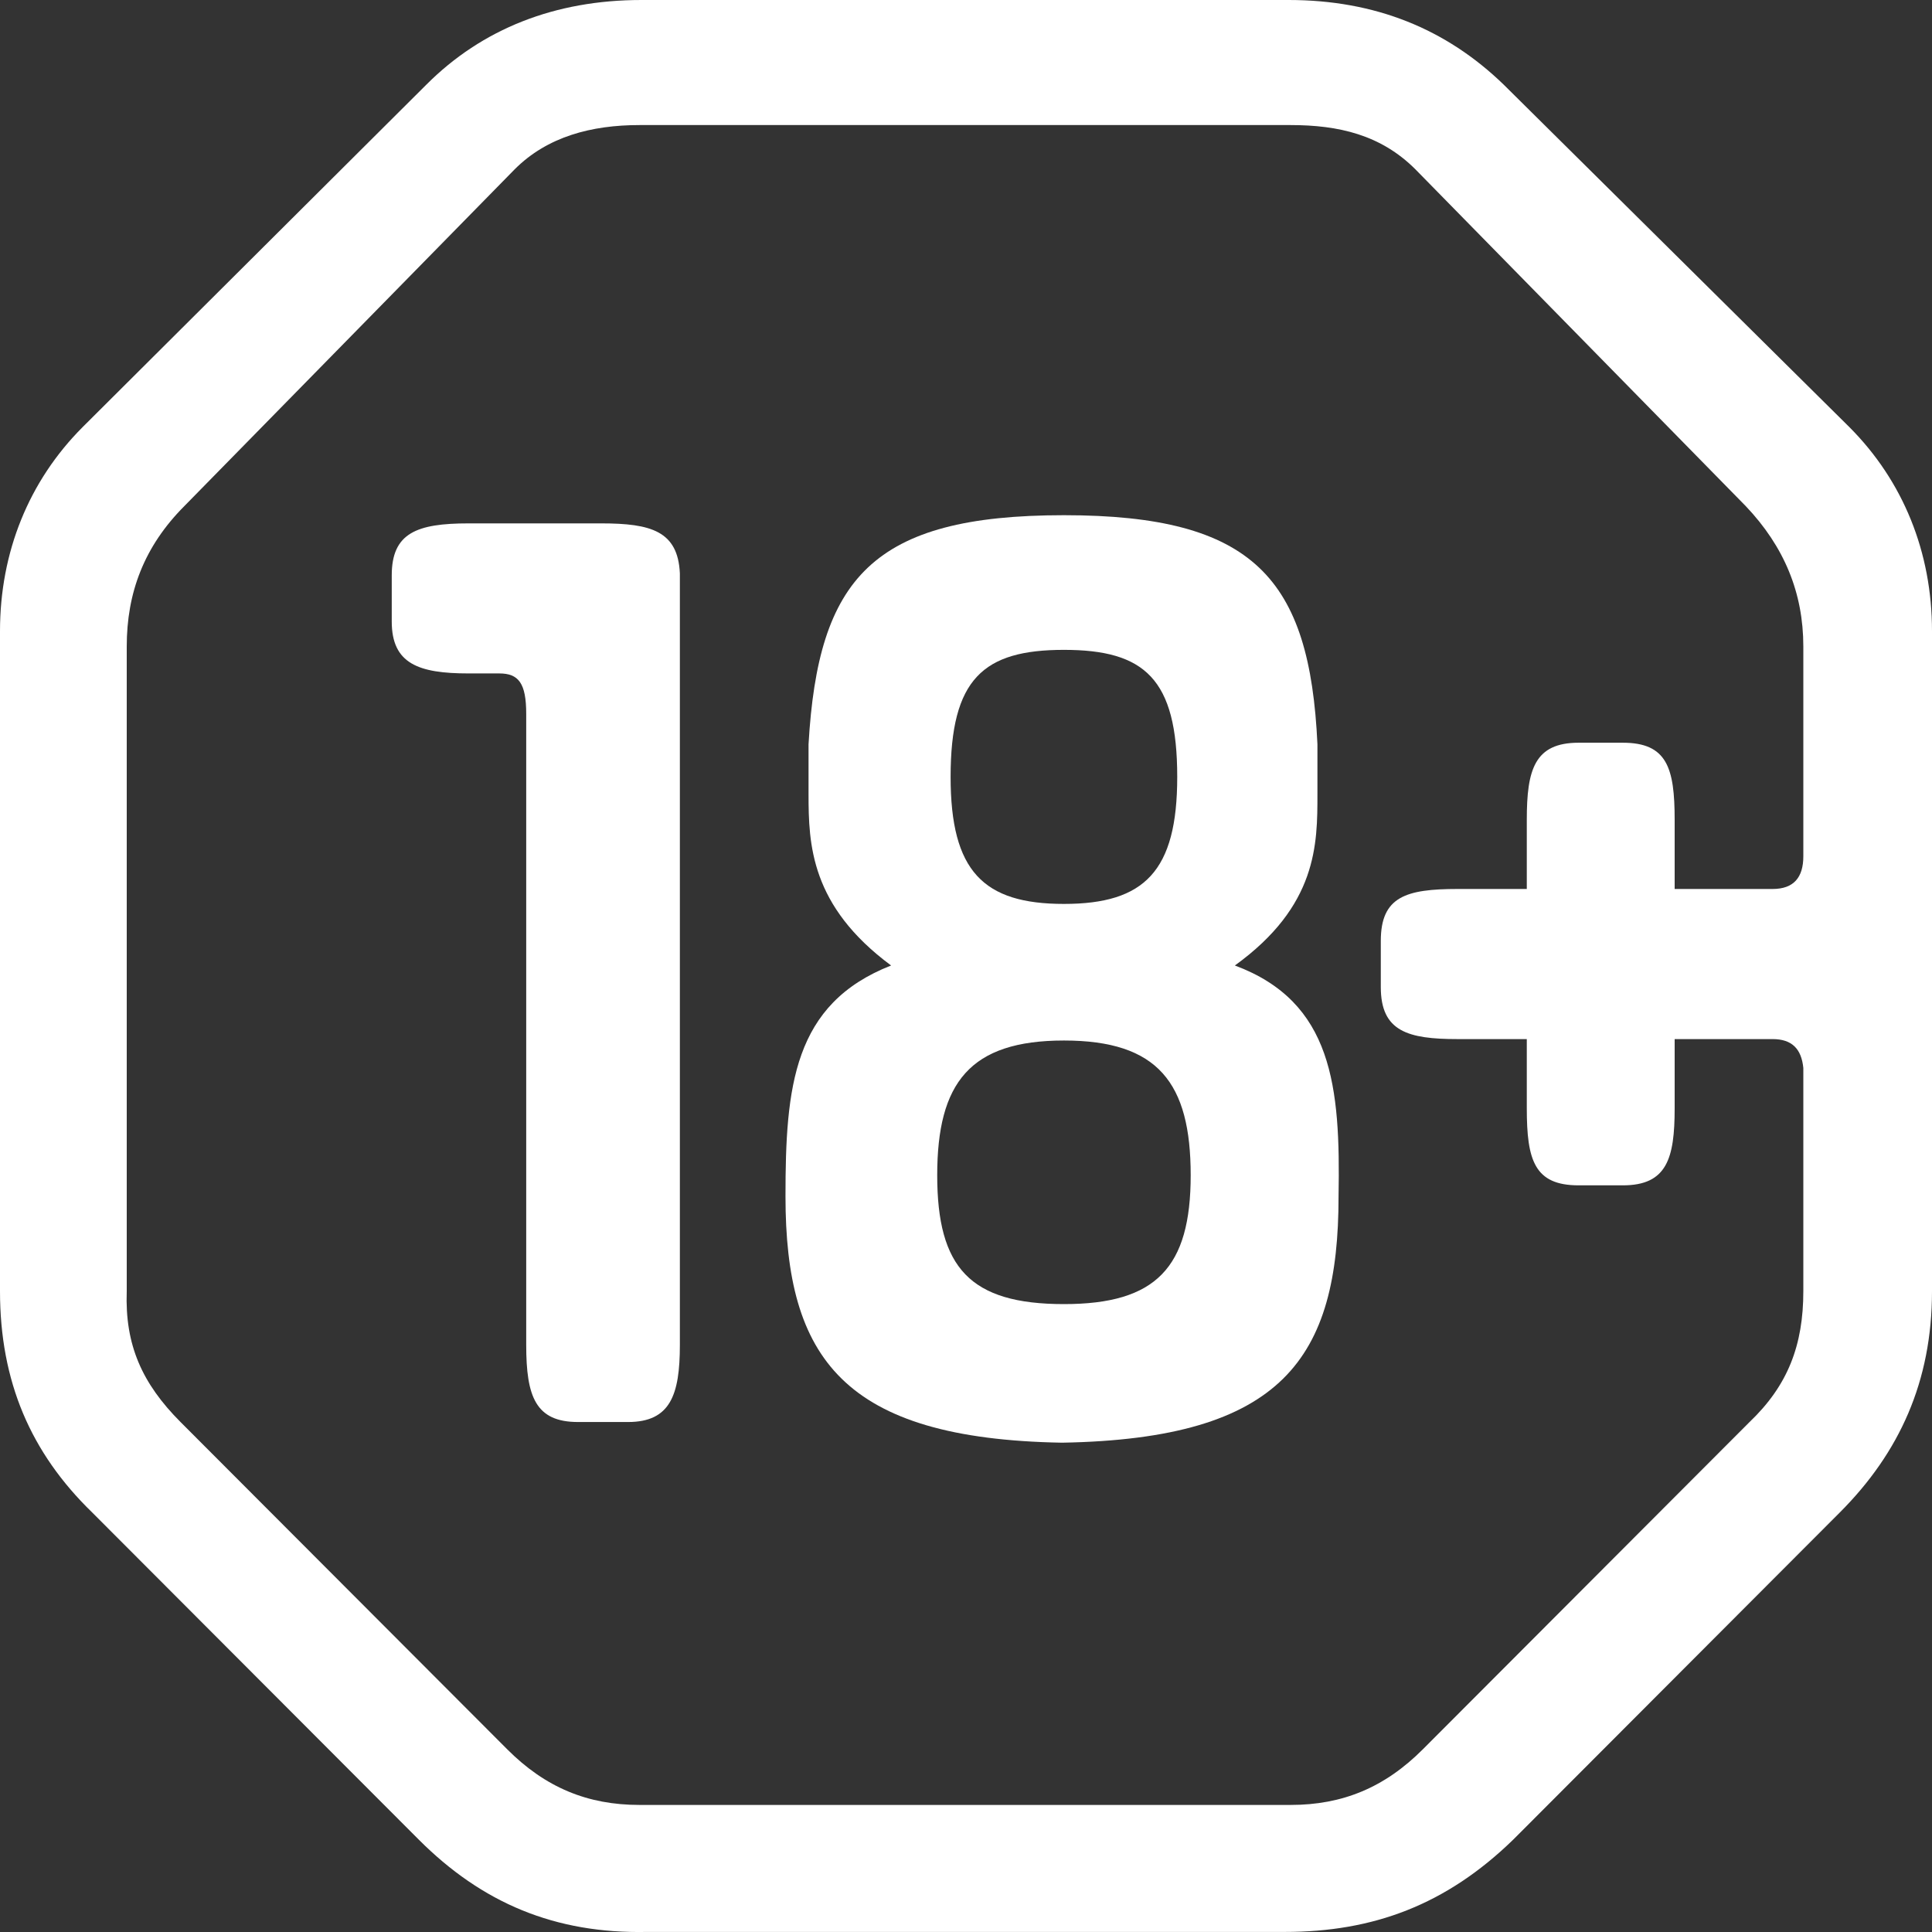
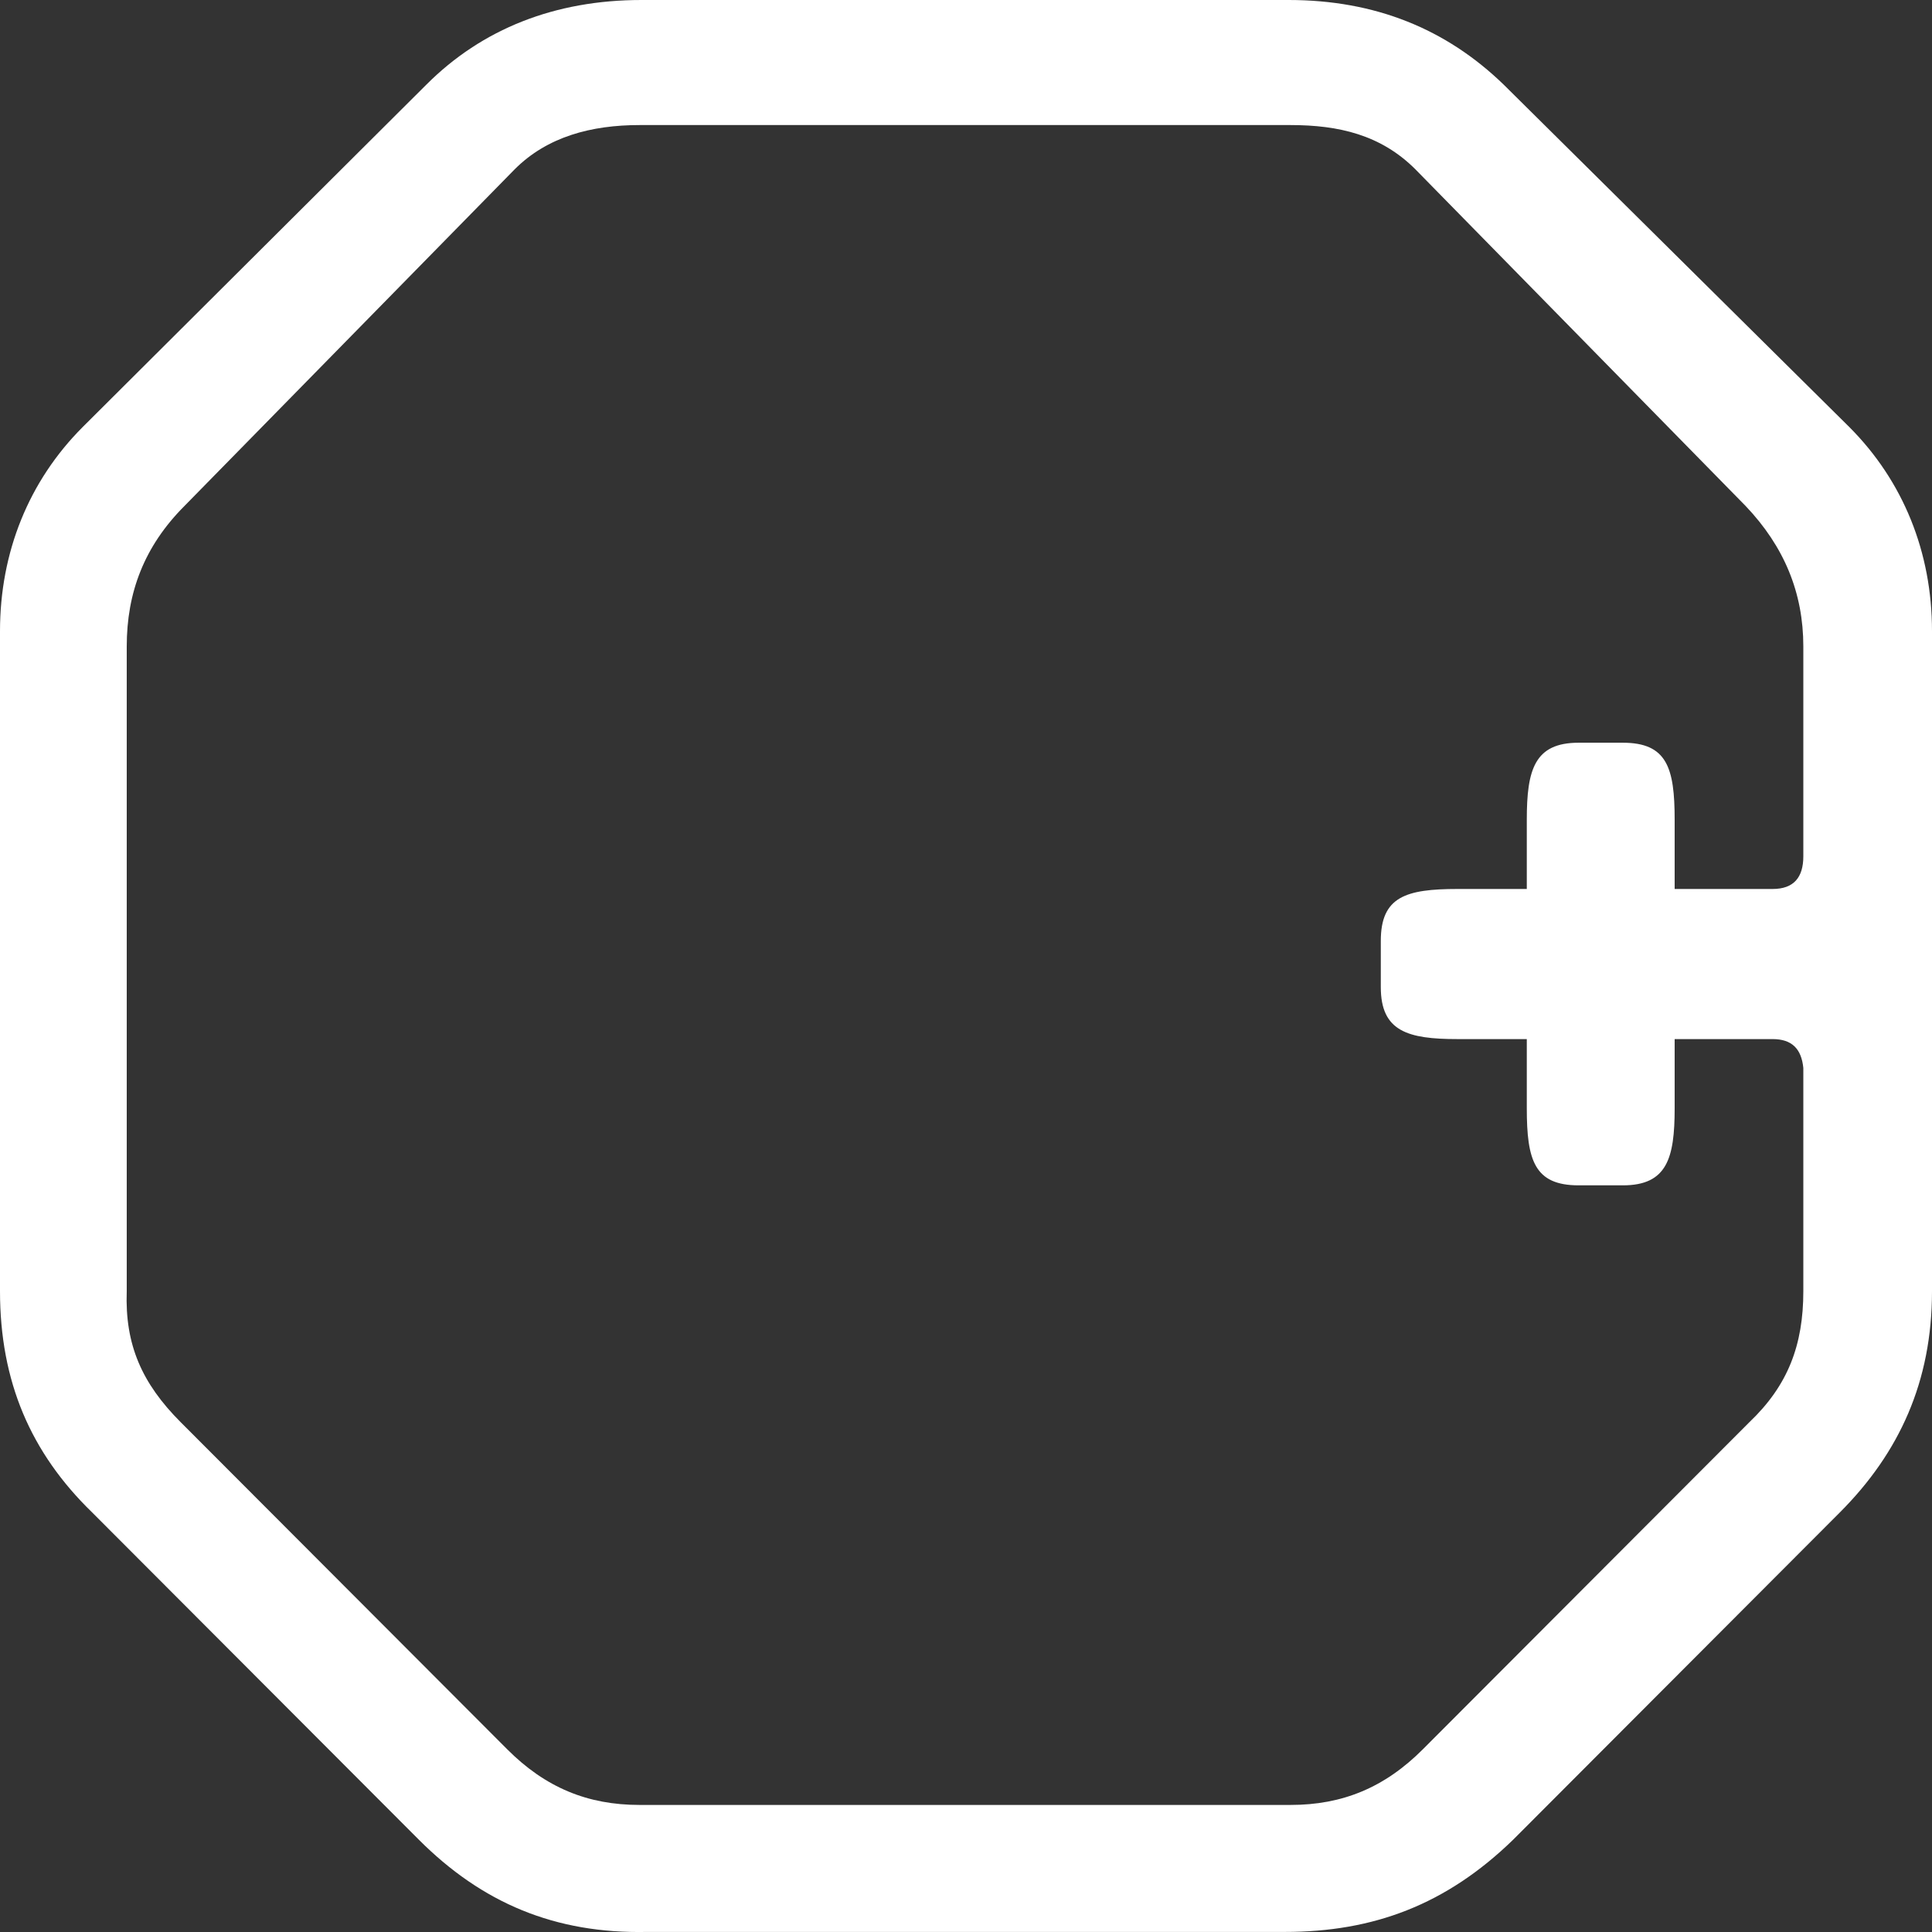
<svg xmlns="http://www.w3.org/2000/svg" width="30" height="30" viewBox="0 0 30 30" fill="none">
  <rect x="0" y="0" width="30" height="30" fill="#333333" stroke="none" />
-   <path d="M9.334 8.127H7.276C6.471 8.127 6.083 8.276 6.083 8.934V9.651C6.083 10.308 6.501 10.457 7.276 10.457H7.753C8.052 10.457 8.171 10.607 8.171 11.085V20.885C8.171 21.692 8.32 22.081 8.976 22.081H9.752C10.408 22.081 10.557 21.662 10.557 20.885V8.904C10.527 8.246 10.109 8.127 9.334 8.127Z" fill="white" />
-   <path fill-rule="evenodd" clip-rule="evenodd" d="M20.457 12.332C20.457 13.109 20.457 14.066 19.175 14.992C20.696 15.559 20.815 16.874 20.785 18.577C20.785 21.087 19.921 22.342 16.491 22.402C13.091 22.342 12.197 21.087 12.197 18.577C12.197 16.874 12.316 15.589 13.837 14.992C12.585 14.066 12.555 13.109 12.555 12.332V11.556C12.704 8.986 13.539 8 16.521 8C19.473 8 20.338 8.986 20.457 11.556V12.332ZM18.28 12.064C18.28 10.54 17.773 10.091 16.521 10.091C15.268 10.091 14.761 10.54 14.761 12.064C14.761 13.528 15.268 14.036 16.521 14.036C17.773 14.036 18.28 13.528 18.28 12.064ZM14.553 18.249C14.553 19.683 15.06 20.25 16.521 20.25C17.952 20.25 18.489 19.683 18.489 18.249C18.489 16.814 17.982 16.157 16.521 16.157C15.06 16.157 14.553 16.814 14.553 18.249Z" fill="white" />
  <path fill-rule="evenodd" clip-rule="evenodd" d="M23.35 1.315C22.455 0.448 21.352 0 20.01 0H9.96C8.618 0 7.485 0.448 6.62 1.315L1.282 6.633C0.447 7.47 0 8.575 0 9.8V20.049C0 21.453 0.477 22.559 1.431 23.485L6.501 28.564C7.485 29.55 8.618 30.029 10.05 29.999H19.95C21.322 29.999 22.455 29.58 23.499 28.564L28.569 23.485C29.493 22.559 30 21.453 30 20.049V9.8C30 8.575 29.553 7.47 28.718 6.633L23.35 1.315ZM28.002 13.296C28.002 13.625 27.853 13.804 27.525 13.804H26.004V12.729C26.004 11.922 25.885 11.533 25.199 11.533H24.513C23.827 11.533 23.708 11.952 23.708 12.729V13.804H22.634C21.829 13.804 21.441 13.924 21.441 14.611V15.328C21.441 16.015 21.859 16.135 22.634 16.135H23.708V17.21C23.708 18.017 23.827 18.406 24.513 18.406H25.199C25.885 18.406 26.004 17.987 26.004 17.21V16.135H27.525C27.823 16.135 27.972 16.284 28.002 16.583V20.049C28.002 20.886 27.763 21.513 27.167 22.081L22.097 27.16C21.501 27.758 20.845 28.027 20.04 28.027H9.93C9.125 28.027 8.469 27.758 7.873 27.16L2.803 22.081C2.207 21.483 1.938 20.886 1.968 20.049V10.039C1.968 9.203 2.237 8.486 2.863 7.858L7.992 2.629C8.499 2.121 9.185 1.942 9.93 1.942H20.04C20.785 1.942 21.441 2.092 21.978 2.629L27.107 7.858C27.704 8.486 28.002 9.203 28.002 10.039V13.296Z" fill="white" />
</svg>